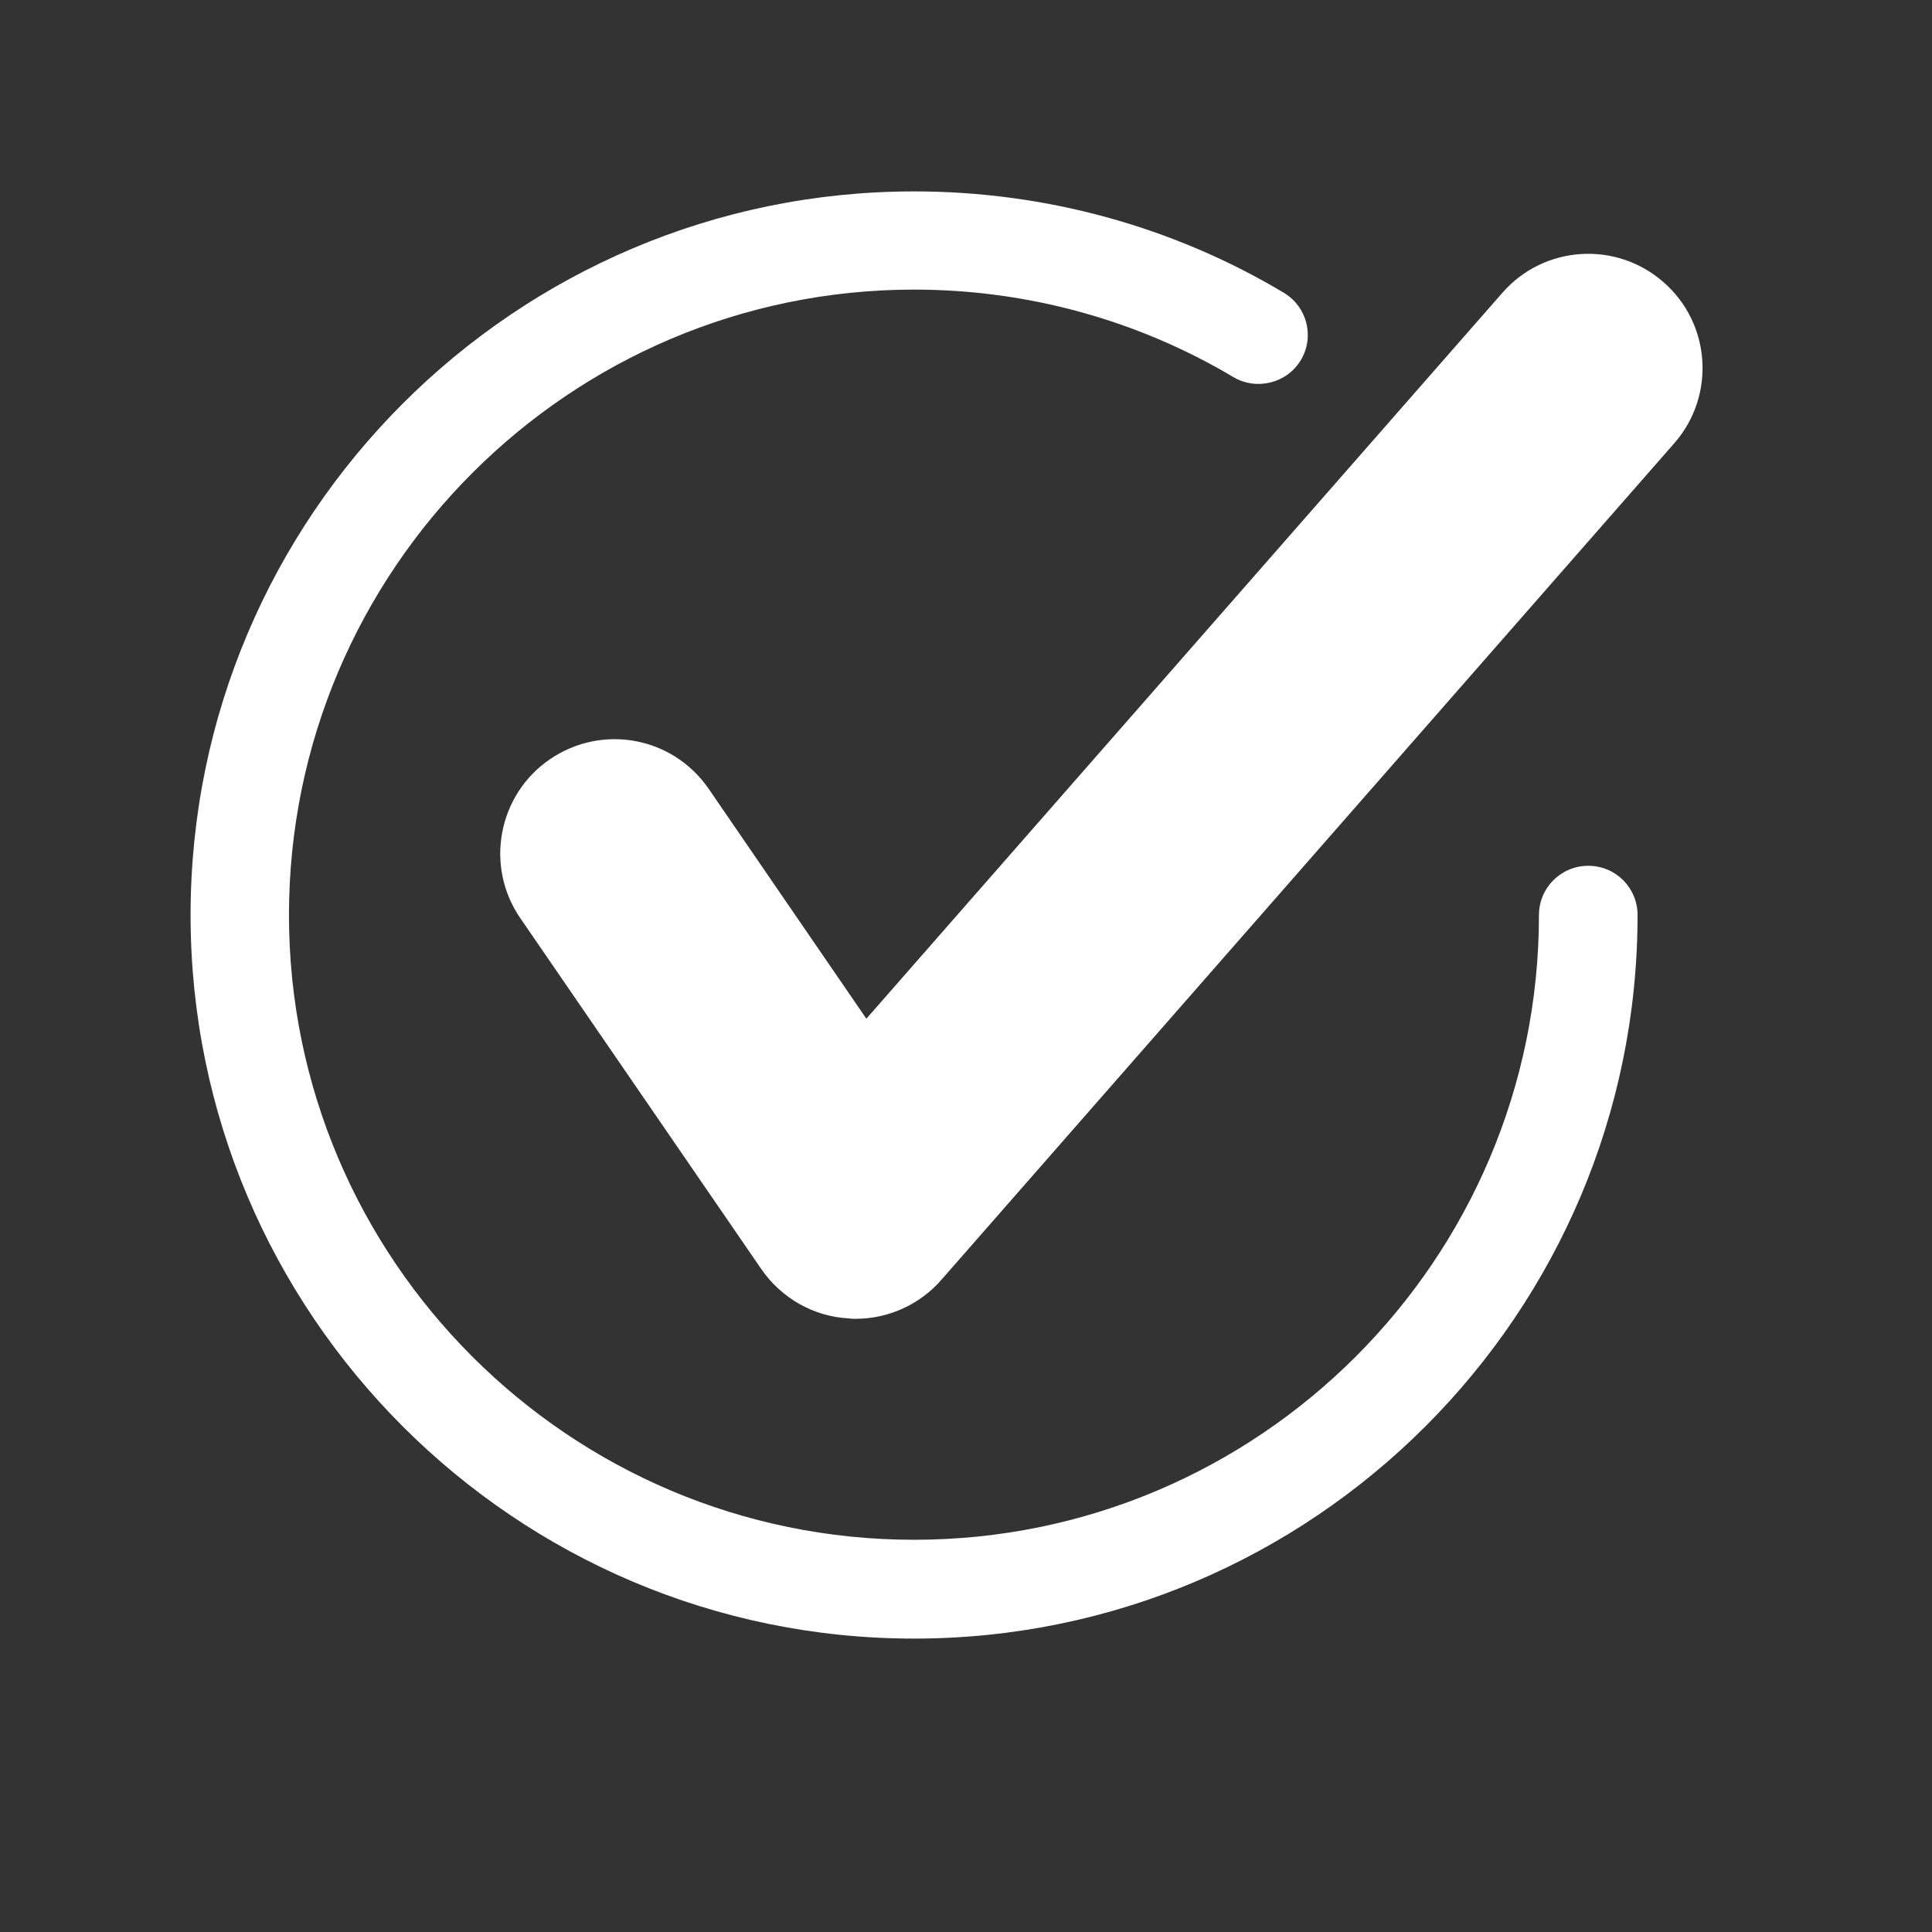
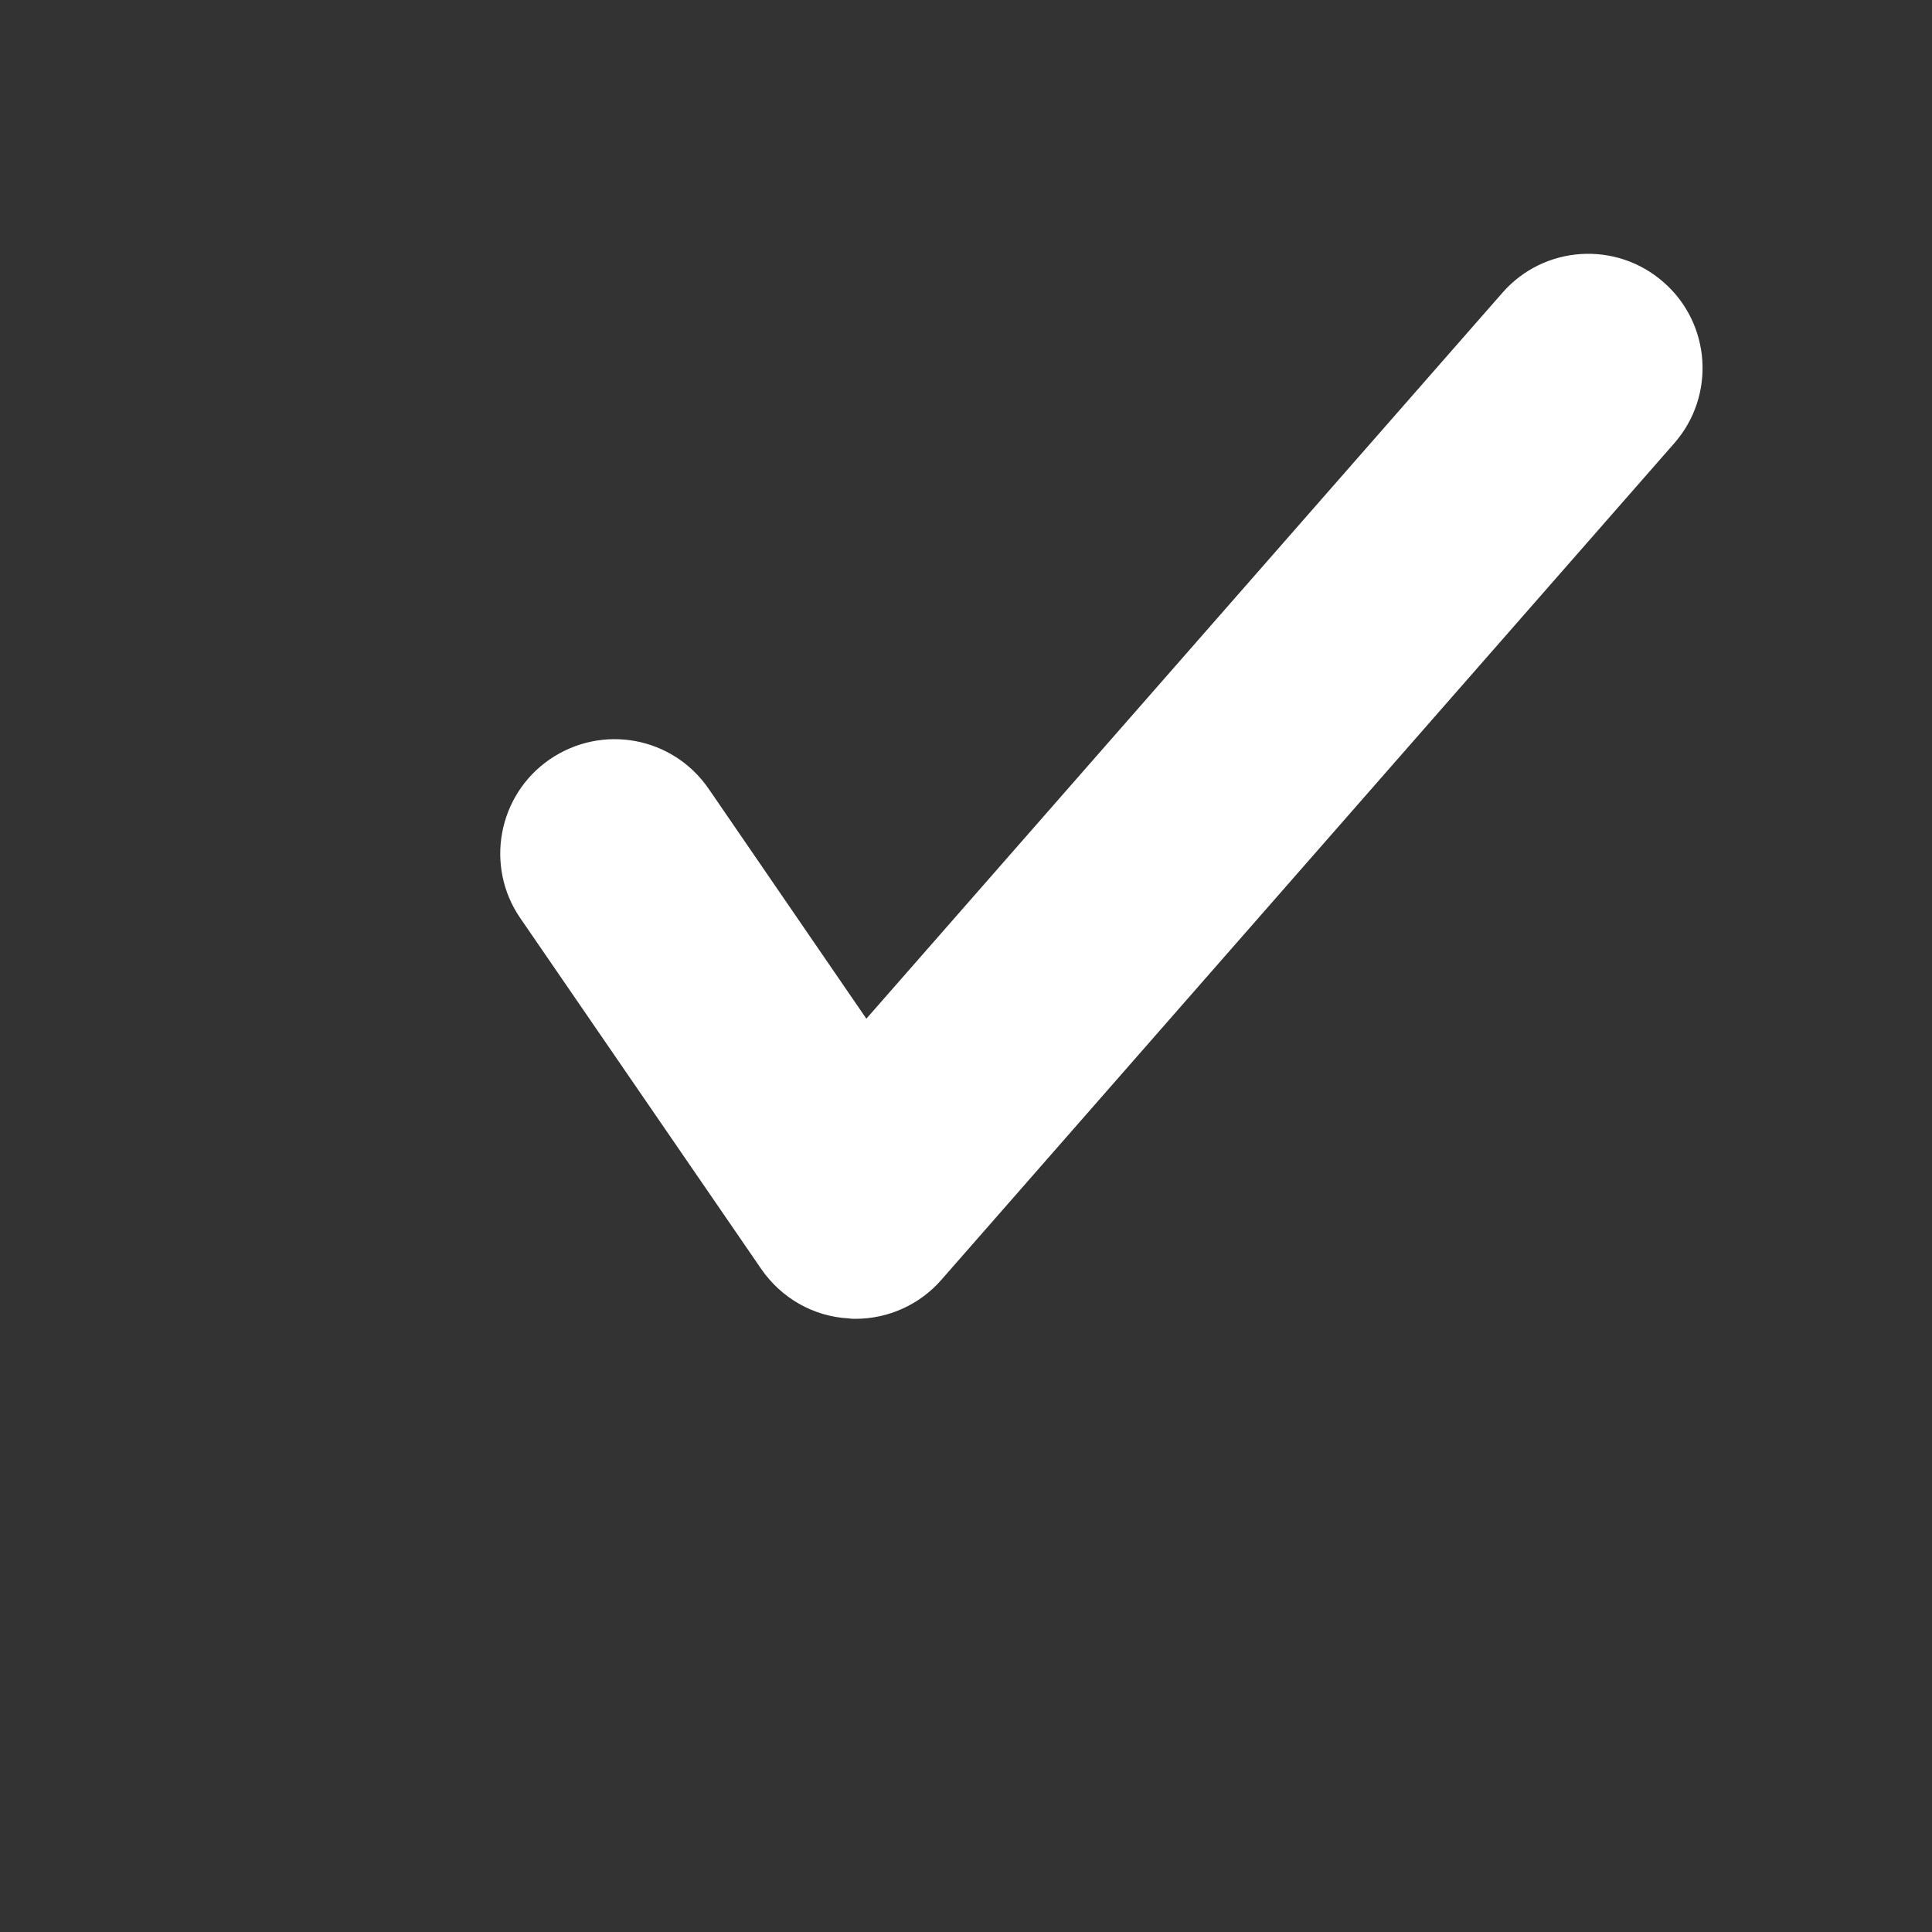
<svg xmlns="http://www.w3.org/2000/svg" width="50" viewBox="0 0 37.5 37.5" height="50" preserveAspectRatio="xMidYMid meet">
  <rect x="0" y="0" width="37.5" height="37.5" fill="#333333" stroke="none" />
  <defs>
    <clipPath id="44df26c22e">
-       <path d="M 3.699 3.699 L 32 3.699 L 32 31.824 L 3.699 31.824 Z M 3.699 3.699 " clip-rule="nonzero" />
-     </clipPath>
+       </clipPath>
    <clipPath id="e464c0d904">
      <path d="M 9 4 L 33.305 4 L 33.305 26 L 9 26 Z M 9 4 " clip-rule="nonzero" />
    </clipPath>
  </defs>
  <g clip-path="url(#44df26c22e)">
    <path fill="#ffffff" d="M 17.742 31.805 C 10 31.805 3.699 25.504 3.699 17.762 C 3.699 10.016 10 3.715 17.742 3.715 C 20.277 3.715 22.758 4.391 24.914 5.68 C 25.371 5.949 25.52 6.535 25.25 6.988 C 24.977 7.445 24.383 7.582 23.941 7.32 C 22.078 6.211 19.938 5.621 17.742 5.621 C 11.055 5.621 5.609 11.066 5.609 17.762 C 5.609 24.449 11.055 29.887 17.742 29.887 C 24.43 29.887 29.871 24.449 29.871 17.762 C 29.871 17.23 30.301 16.805 30.828 16.805 C 31.359 16.805 31.785 17.23 31.785 17.762 C 31.785 25.504 25.484 31.805 17.742 31.805 Z M 17.742 31.805 " fill-opacity="1" fill-rule="nonzero" />
  </g>
  <g clip-path="url(#e464c0d904)">
    <path fill="#ffffff" d="M 16.605 25.598 C 16.562 25.598 16.52 25.598 16.477 25.59 C 15.793 25.555 15.168 25.199 14.777 24.633 L 10.098 17.82 C 9.406 16.812 9.664 15.43 10.672 14.738 C 11.691 14.043 13.059 14.301 13.754 15.309 L 16.816 19.773 L 29.164 5.68 C 29.973 4.758 31.371 4.672 32.289 5.477 C 33.211 6.281 33.305 7.684 32.496 8.605 L 18.273 24.84 C 17.852 25.324 17.242 25.598 16.605 25.598 Z M 16.605 25.598 " fill-opacity="1" fill-rule="nonzero" />
  </g>
</svg>